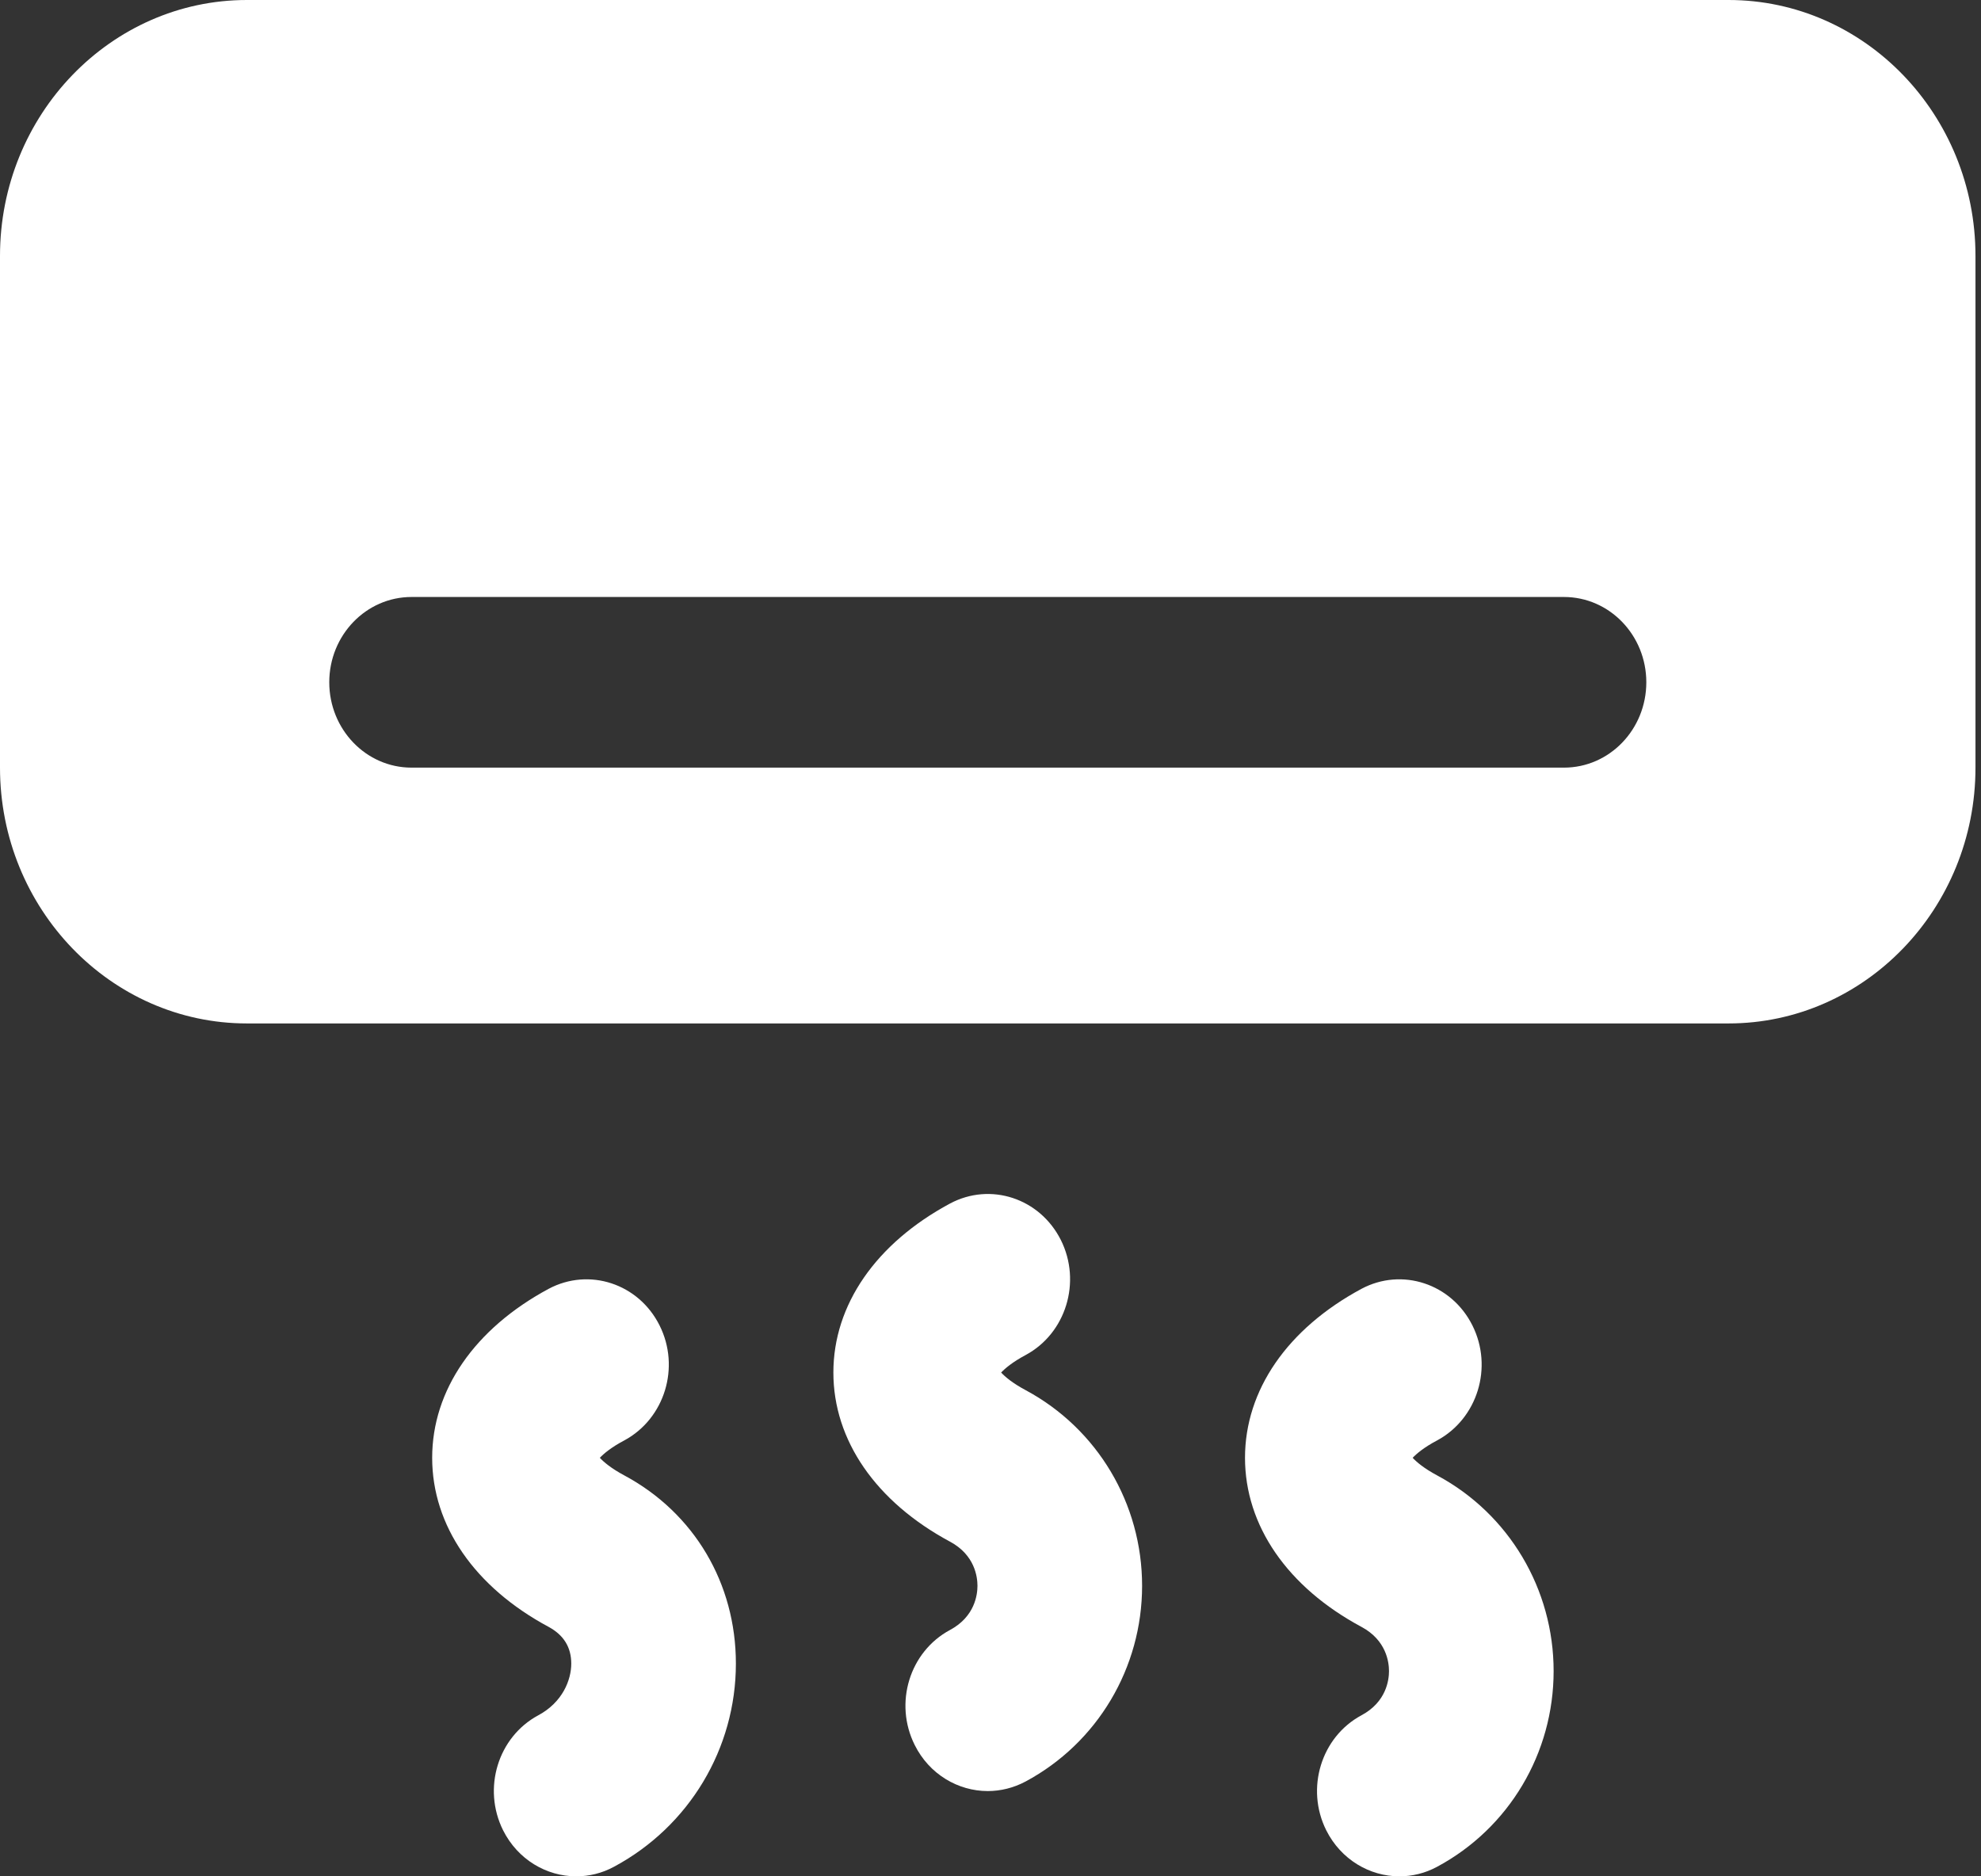
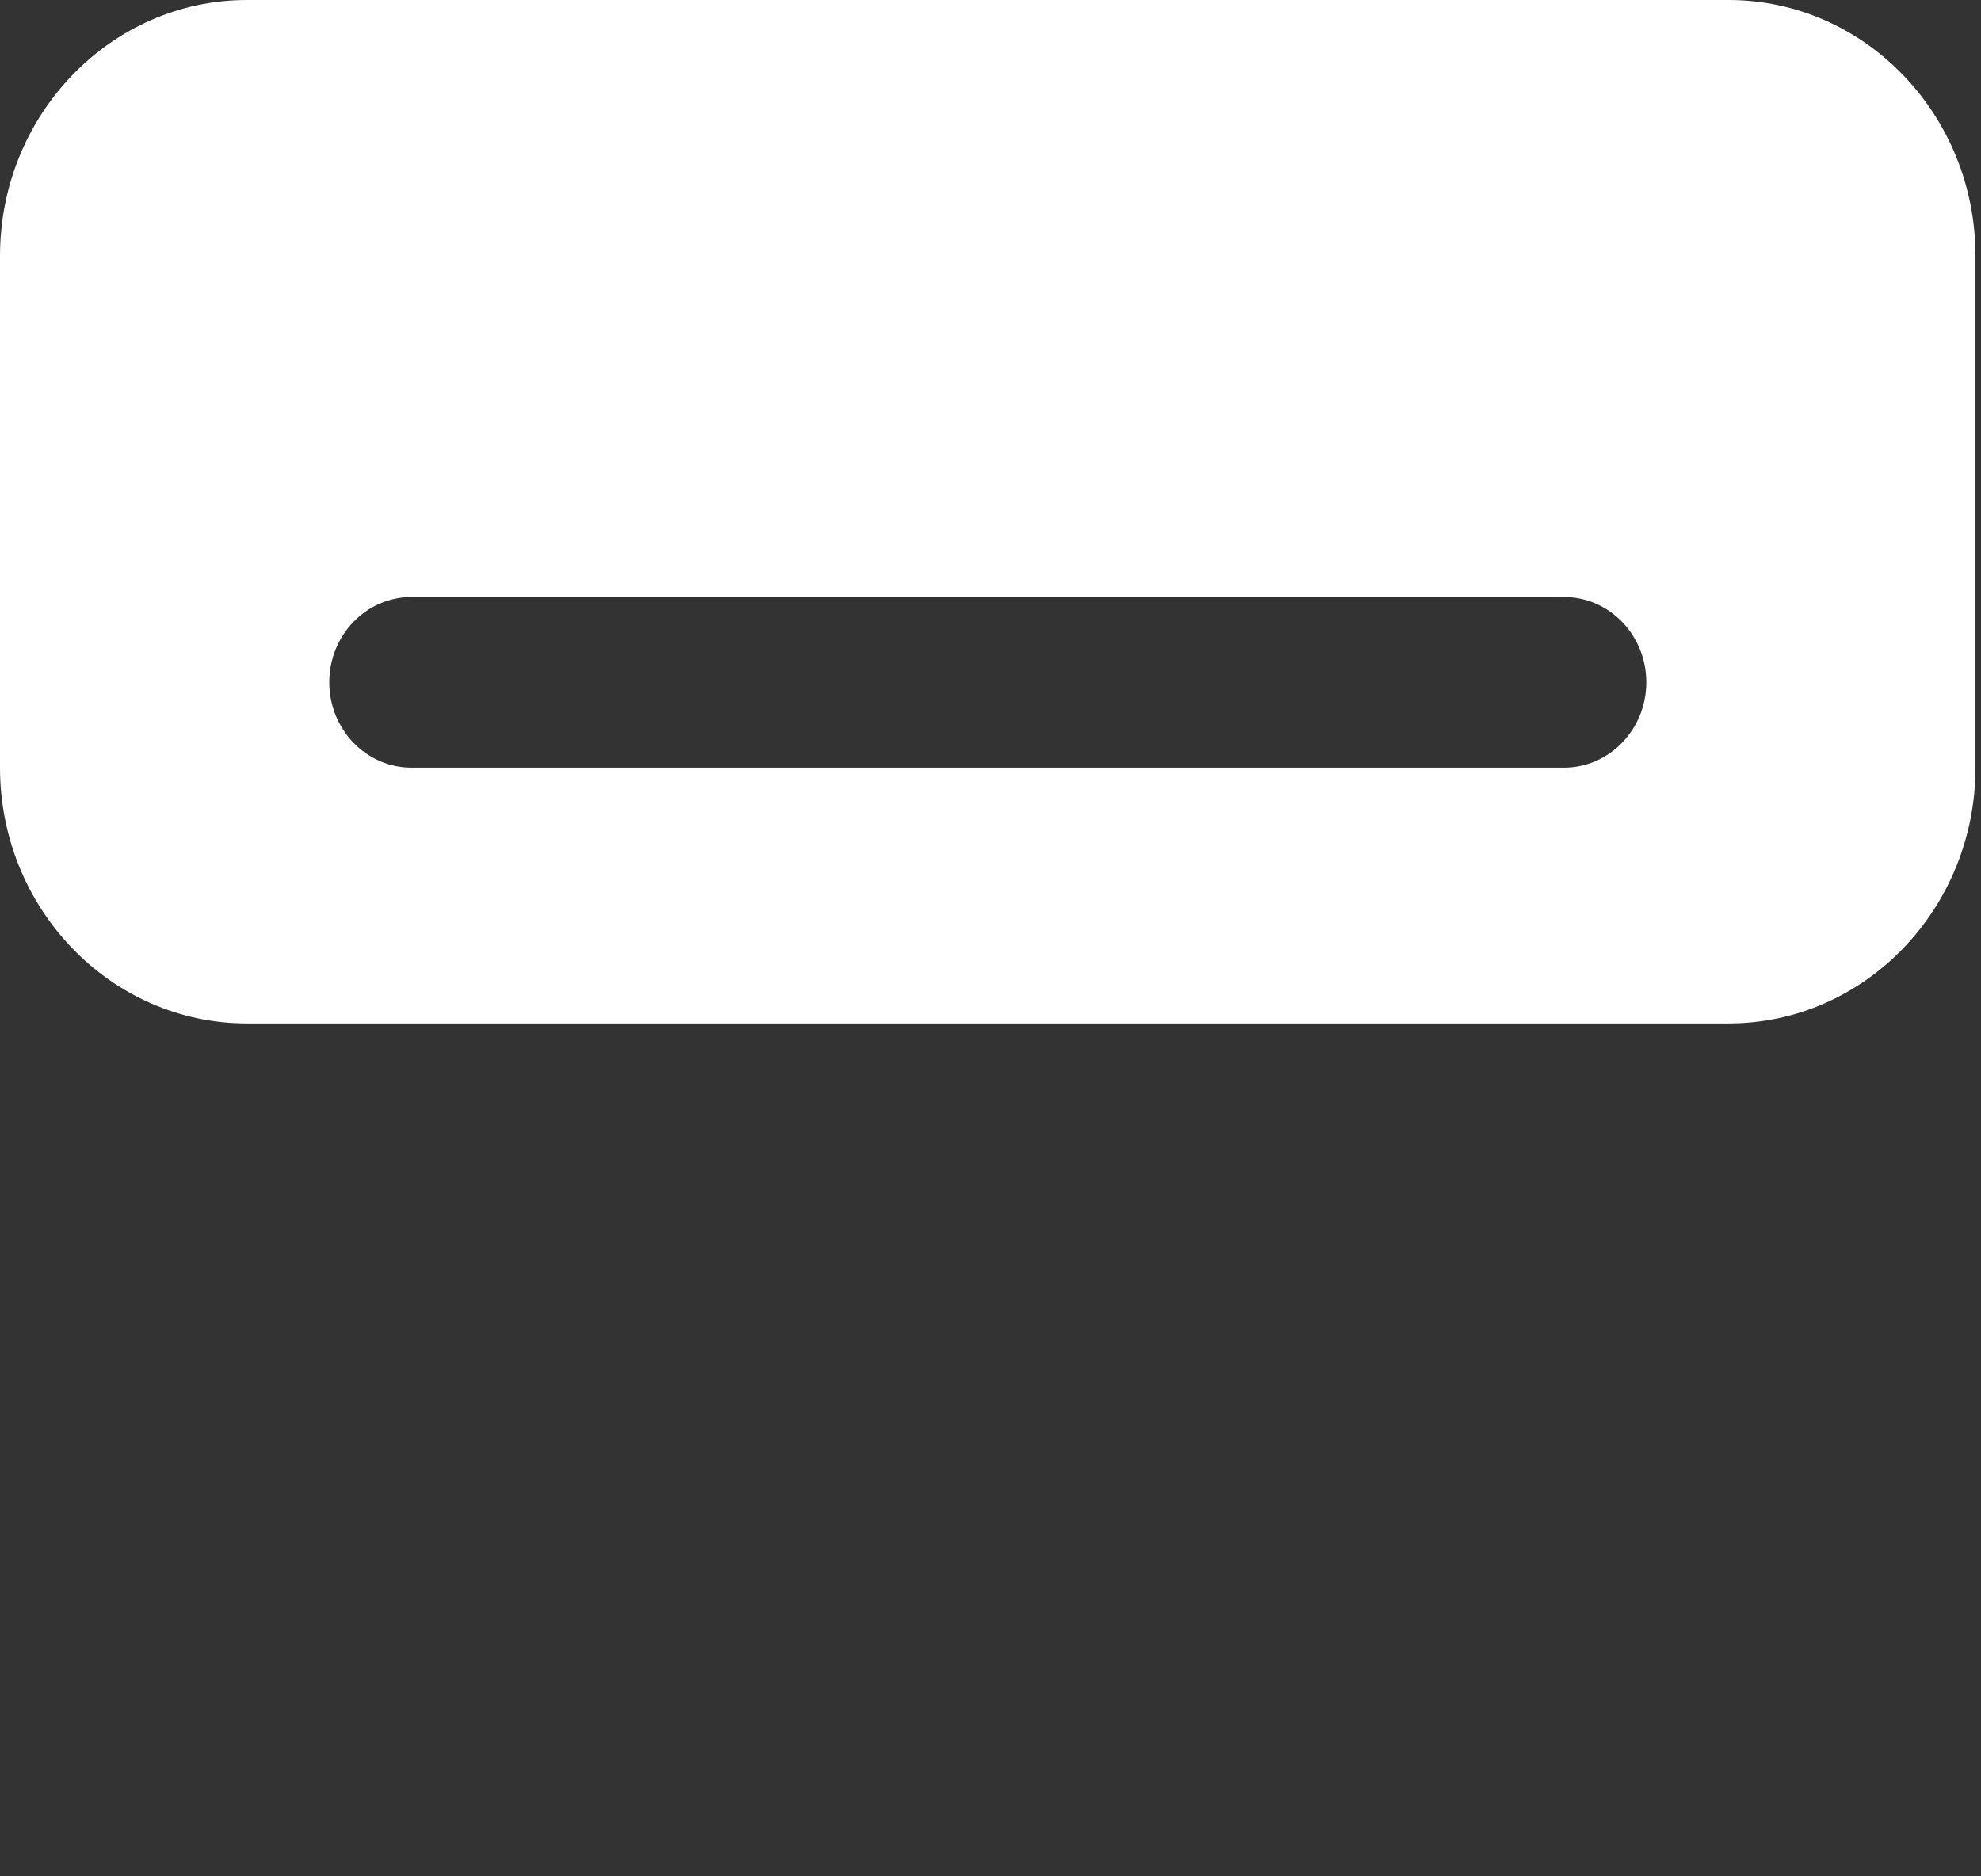
<svg xmlns="http://www.w3.org/2000/svg" width="19" height="18" viewBox="0 0 19 18" fill="none">
  <rect x="0" y="0" width="19" height="18" fill="#333333" stroke="none" />
  <path d="M16.579 0H2.368C1.063 0 0 1.101 0 2.455V7.364C0 8.717 1.063 9.818 2.368 9.818H16.579C17.885 9.818 18.947 8.717 18.947 7.364V2.455C18.947 1.101 17.885 0 16.579 0ZM15 7.364H3.947C3.511 7.364 3.158 6.997 3.158 6.545C3.158 6.094 3.511 5.727 3.947 5.727H15C15.437 5.727 15.79 6.094 15.79 6.545C15.79 6.997 15.437 7.364 15 7.364Z" fill="white" />
-   <path d="M9.837 13.336C9.71 13.268 9.639 13.207 9.602 13.167C9.639 13.128 9.71 13.067 9.837 12.999C10.224 12.791 10.375 12.297 10.175 11.896C9.974 11.495 9.5 11.338 9.111 11.546C8.401 11.928 7.993 12.518 7.993 13.167C7.993 13.817 8.401 14.407 9.111 14.789C9.35 14.917 9.375 15.128 9.375 15.213C9.375 15.298 9.35 15.509 9.111 15.637C8.724 15.845 8.572 16.338 8.773 16.74C8.913 17.021 9.189 17.182 9.474 17.182C9.596 17.182 9.721 17.152 9.837 17.09C10.526 16.72 10.954 16 10.954 15.213C10.954 14.425 10.526 13.706 9.837 13.336Z" fill="white" />
-   <path d="M5.988 14.154C5.861 14.086 5.79 14.025 5.753 13.985C5.79 13.946 5.861 13.885 5.988 13.818C6.375 13.609 6.527 13.116 6.326 12.715C6.126 12.314 5.651 12.157 5.262 12.364C4.552 12.746 4.145 13.336 4.145 13.985C4.145 14.635 4.552 15.226 5.262 15.607C5.406 15.685 5.479 15.802 5.479 15.959C5.479 16.116 5.396 16.33 5.163 16.455C4.776 16.663 4.625 17.156 4.825 17.558C4.966 17.839 5.241 18 5.527 18C5.649 18 5.773 17.971 5.889 17.908C6.61 17.521 7.058 16.774 7.058 15.959C7.058 15.189 6.658 14.514 5.988 14.154Z" fill="white" />
-   <path d="M13.784 14.154C13.657 14.086 13.586 14.025 13.549 13.985C13.586 13.946 13.657 13.885 13.784 13.818C14.171 13.609 14.323 13.116 14.122 12.715C13.922 12.314 13.446 12.157 13.058 12.364C12.348 12.746 11.941 13.336 11.941 13.985C11.941 14.635 12.348 15.226 13.058 15.607C13.297 15.735 13.322 15.946 13.322 16.031C13.322 16.116 13.297 16.327 13.058 16.455C12.671 16.663 12.52 17.157 12.72 17.558C12.861 17.839 13.136 18 13.422 18C13.543 18 13.668 17.971 13.784 17.908C14.473 17.538 14.901 16.819 14.901 16.031C14.901 15.244 14.473 14.524 13.784 14.154Z" fill="white" />
</svg>